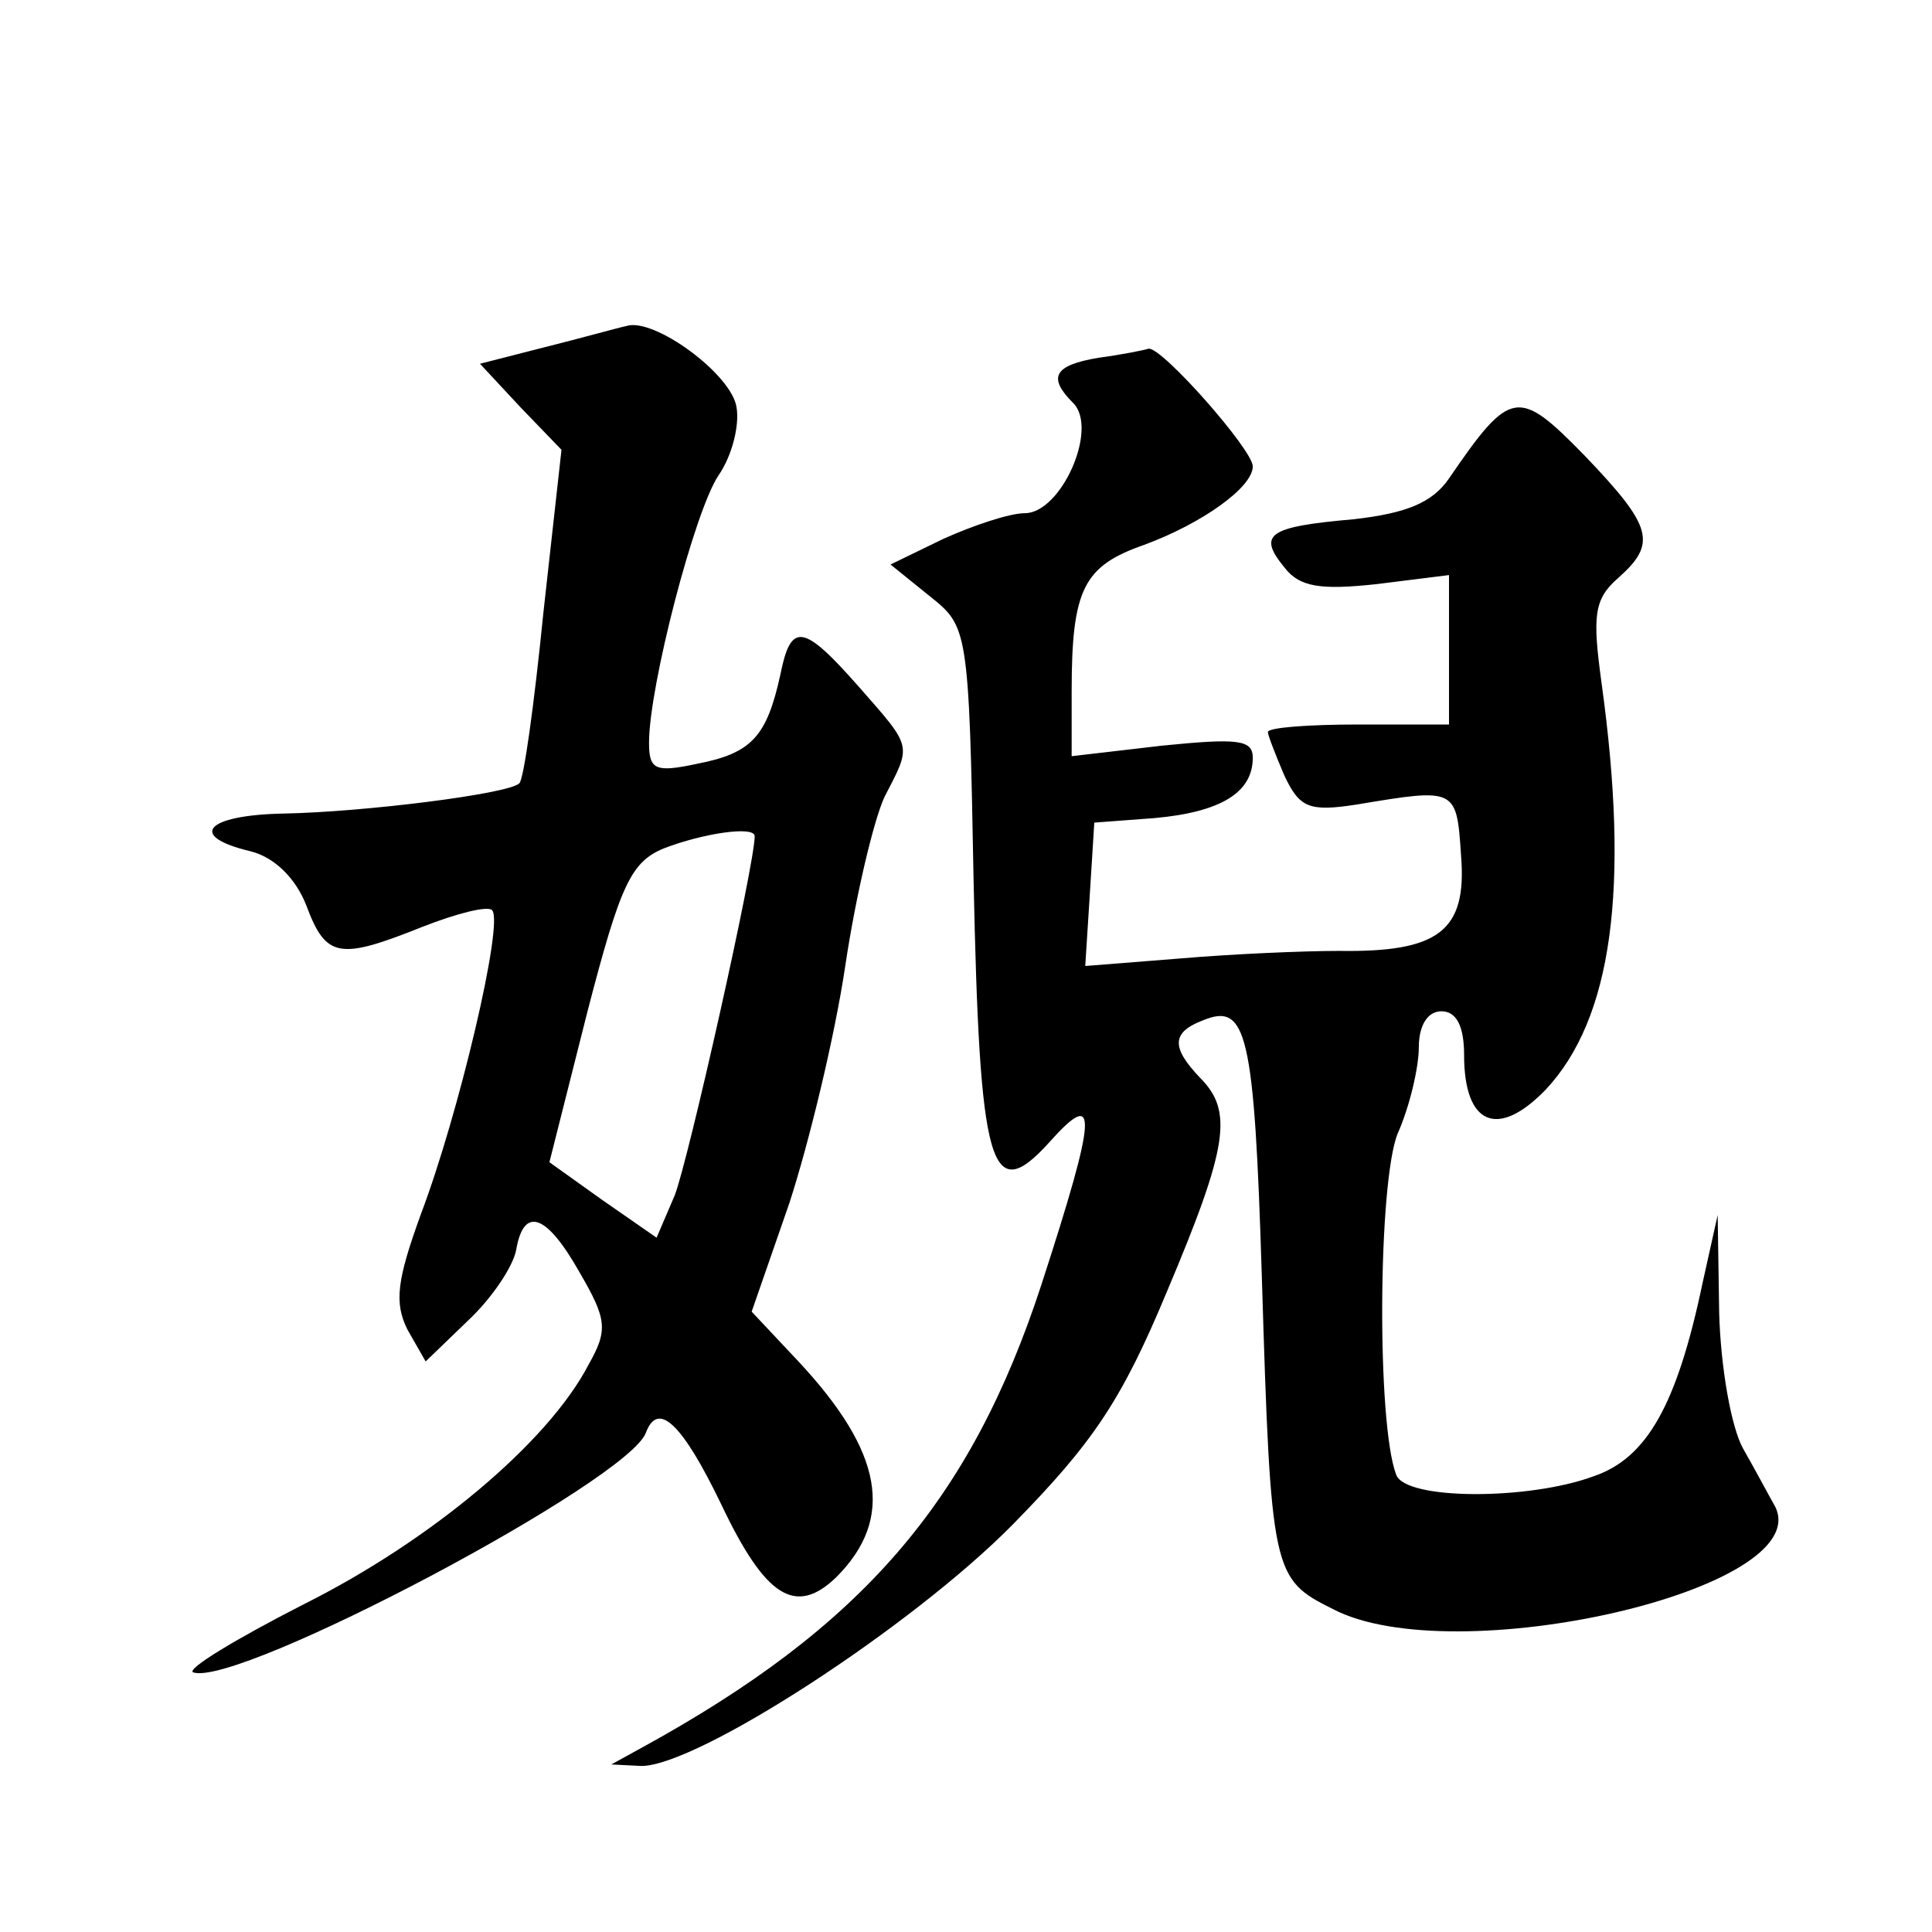
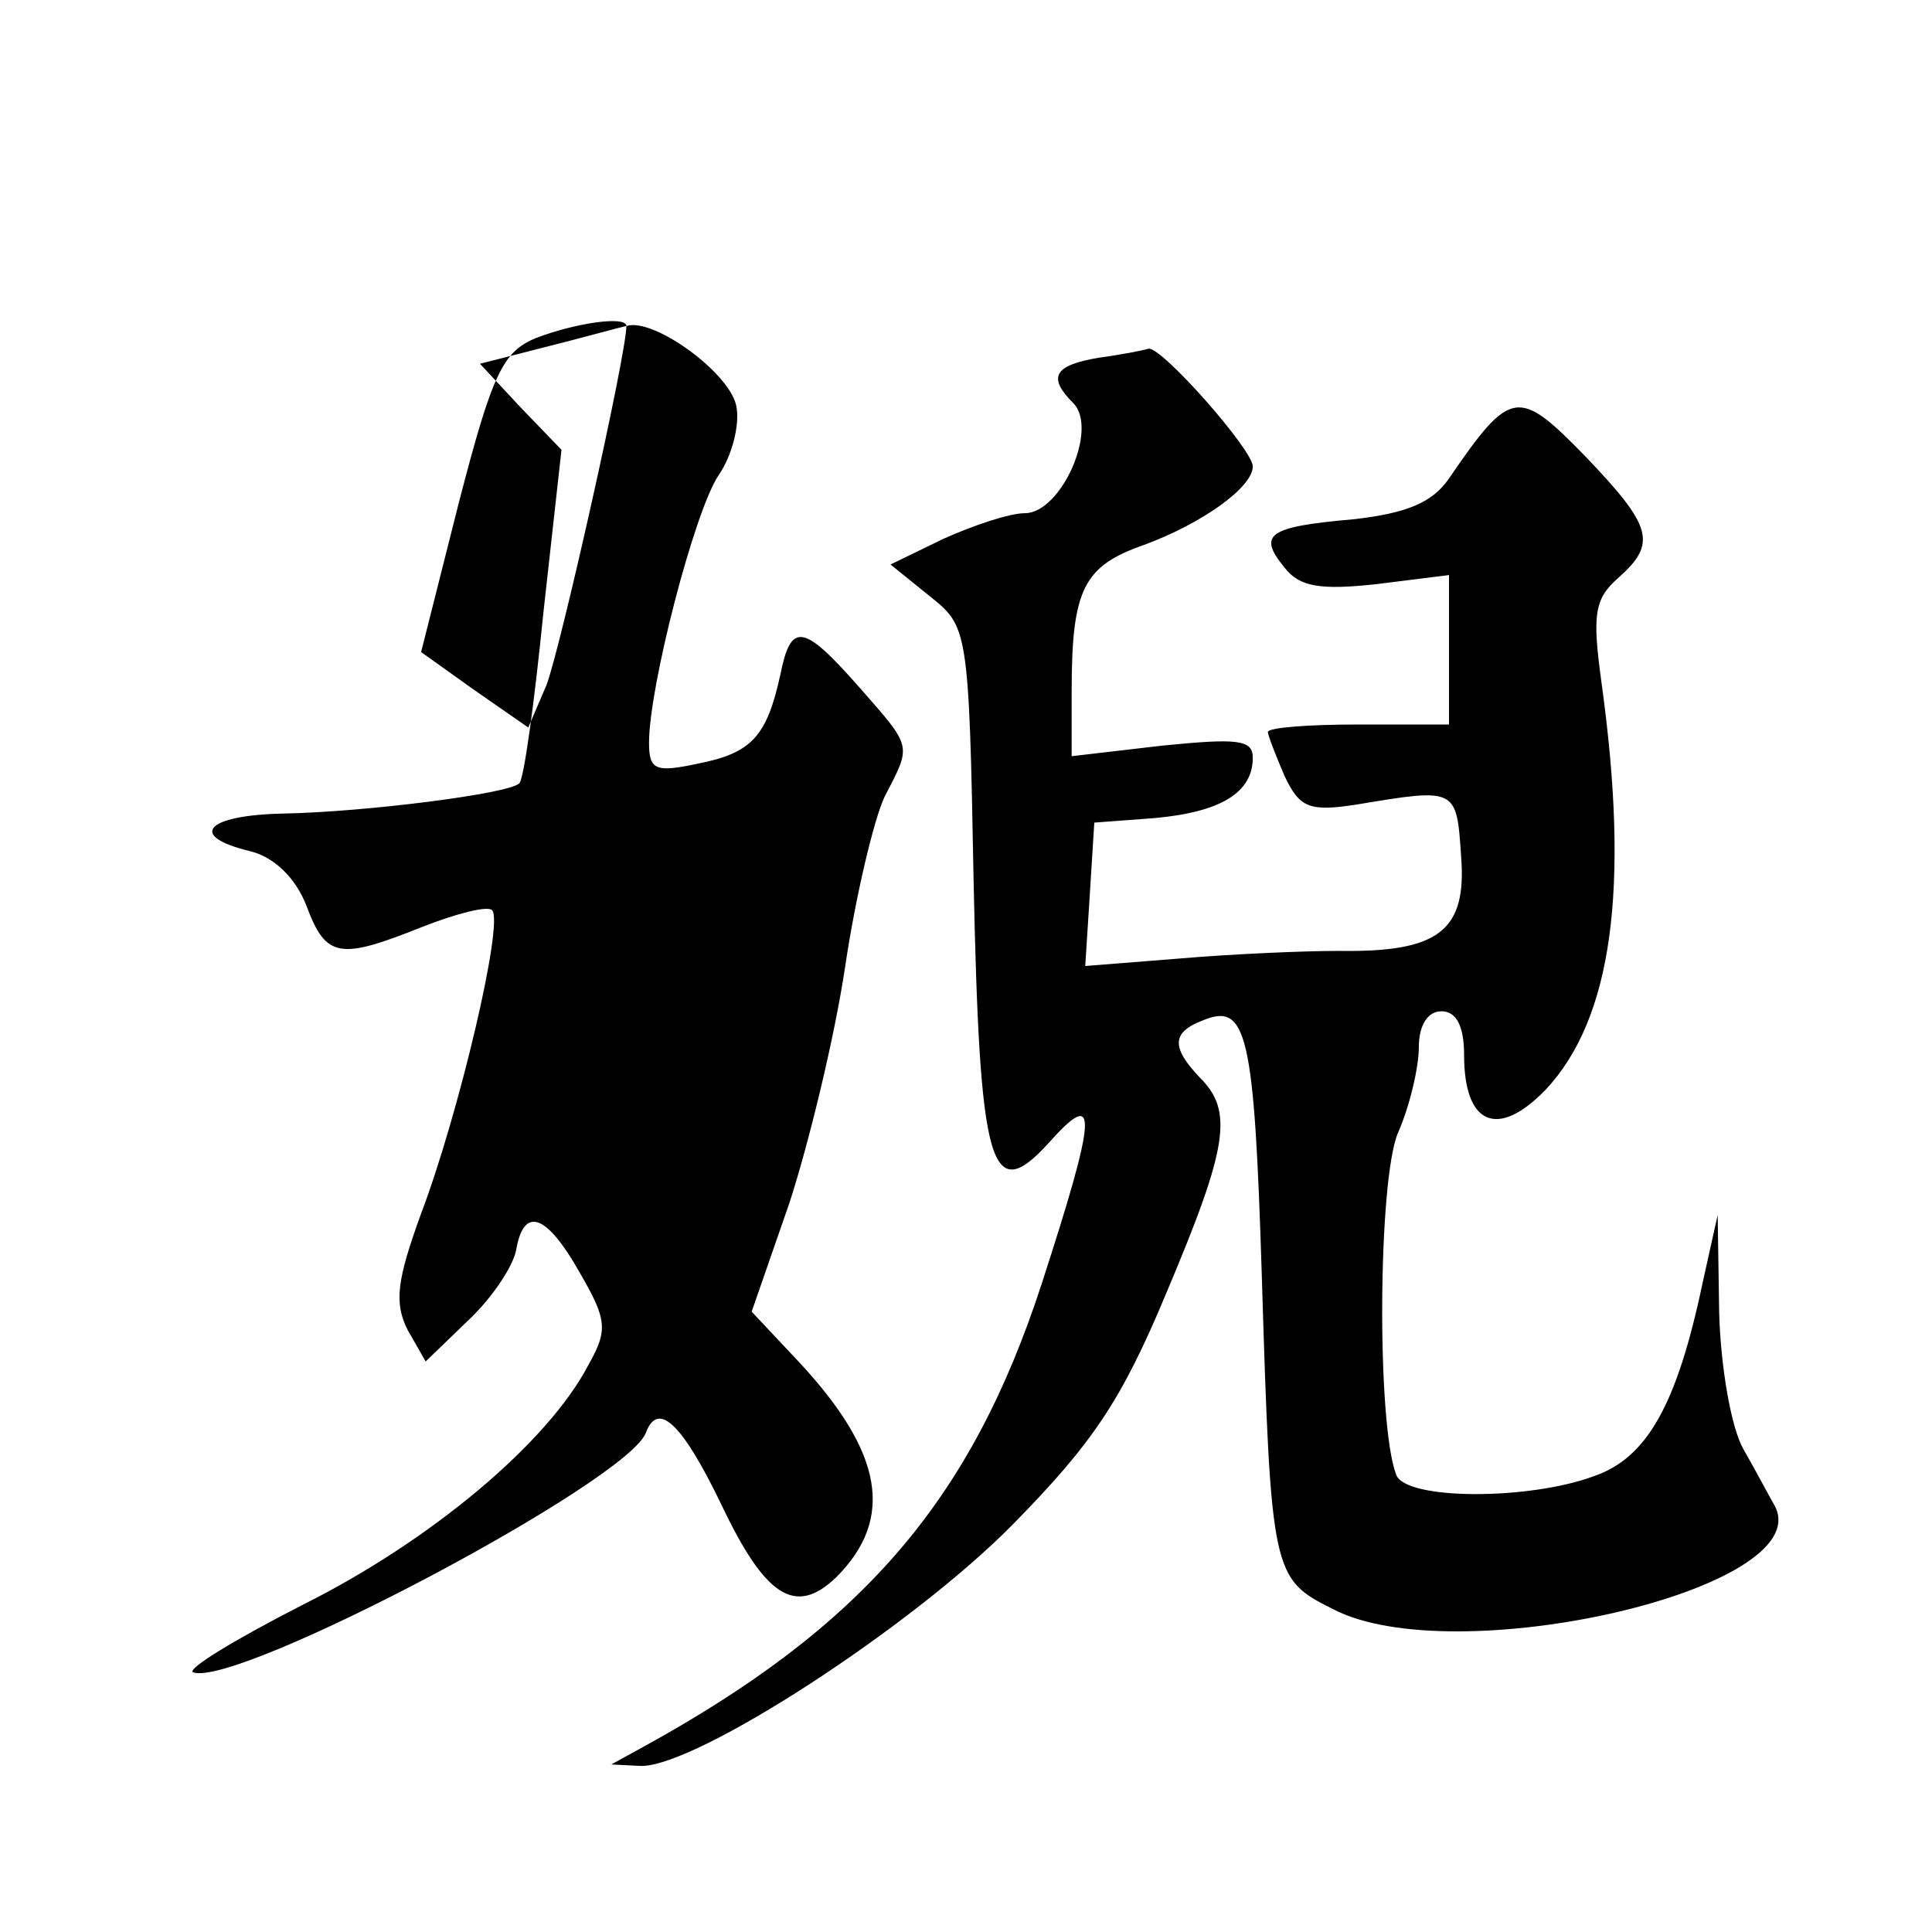
<svg xmlns="http://www.w3.org/2000/svg" version="1.0" width="128pt" height="128pt" viewBox="0 0 128 128" preserveAspectRatio="xMidYMid meet">
  <g transform="translate(0,128) scale(0.1,-0.1)" fill="#0" stroke="none">
-     <path d="M415 1064 c-5 -1 -30 -8 -54 -14 l-43 -11 27 -29 27 -28 -12 -108 c-6 -60 -13 -111 -16 -113 -7 -7 -103 -19 -156 -20 -52 -1 -64 -15 -22 -25 16 -4 30 -18 37 -36 13 -35 22 -36 77 -14 23 9 43 14 46 11 8 -8 -22 -135 -47 -201 -16 -44 -18 -59 -9 -77 l12 -21 28 27 c16 15 30 36 32 47 5 29 20 24 42 -15 18 -31 19 -38 6 -61 -27 -52 -105 -117 -189 -159 -45 -23 -78 -43 -73 -45 30 -10 289 127 300 159 8 21 24 6 50 -48 29 -61 49 -74 76 -48 39 39 31 83 -25 143 l-31 33 25 72 c13 40 30 110 37 157 7 47 19 97 26 112 18 35 19 32 -17 73 -37 42 -45 43 -52 8 -9 -41 -19 -52 -55 -59 -28 -6 -32 -4 -32 14 0 37 30 153 46 177 9 13 14 33 12 45 -3 22 -55 60 -73 54z m85 -338 c0 -19 -44 -215 -53 -238 l-12 -28 -36 25 -35 25 25 99 c22 85 29 100 51 109 26 10 60 15 60 8z M728 1043 c-30 -5 -34 -13 -17 -30 17 -17 -8 -73 -32 -73 -10 0 -34 -8 -54 -17 l-35 -17 26 -21 c25 -20 26 -21 29 -187 4 -192 11 -218 50 -175 33 37 32 20 -5 -94 -47 -144 -119 -227 -265 -307 l-20 -11 20 -1 c37 0 179 92 246 160 53 54 72 82 102 154 41 97 44 120 22 142 -19 20 -19 30 2 38 29 12 34 -8 39 -170 6 -197 7 -200 47 -220 80 -42 321 13 293 68 -4 7 -13 24 -21 38 -8 14 -15 54 -16 90 l-1 65 -10 -45 c-17 -81 -37 -116 -72 -128 -43 -16 -125 -16 -131 1 -13 34 -12 194 1 226 8 18 14 44 14 57 0 15 6 24 15 24 10 0 15 -10 15 -29 0 -46 22 -56 54 -23 44 47 56 133 37 270 -6 44 -5 55 11 69 26 23 23 34 -22 81 -44 45 -49 45 -90 -15 -11 -16 -28 -23 -63 -27 -57 -5 -64 -10 -46 -32 10 -13 24 -15 61 -11 l48 6 0 -49 0 -50 -60 0 c-33 0 -60 -2 -60 -5 0 -2 5 -15 11 -29 10 -21 16 -24 48 -19 66 11 66 11 69 -34 4 -50 -15 -64 -81 -63 -23 0 -70 -2 -105 -5 l-63 -5 3 47 3 48 40 3 c44 4 65 17 65 40 0 12 -10 13 -60 8 l-60 -7 0 43 c0 68 8 83 48 97 38 14 72 38 72 52 0 11 -60 79 -69 78 -3 -1 -18 -4 -33 -6z" />
+     <path d="M415 1064 c-5 -1 -30 -8 -54 -14 l-43 -11 27 -29 27 -28 -12 -108 c-6 -60 -13 -111 -16 -113 -7 -7 -103 -19 -156 -20 -52 -1 -64 -15 -22 -25 16 -4 30 -18 37 -36 13 -35 22 -36 77 -14 23 9 43 14 46 11 8 -8 -22 -135 -47 -201 -16 -44 -18 -59 -9 -77 l12 -21 28 27 c16 15 30 36 32 47 5 29 20 24 42 -15 18 -31 19 -38 6 -61 -27 -52 -105 -117 -189 -159 -45 -23 -78 -43 -73 -45 30 -10 289 127 300 159 8 21 24 6 50 -48 29 -61 49 -74 76 -48 39 39 31 83 -25 143 l-31 33 25 72 c13 40 30 110 37 157 7 47 19 97 26 112 18 35 19 32 -17 73 -37 42 -45 43 -52 8 -9 -41 -19 -52 -55 -59 -28 -6 -32 -4 -32 14 0 37 30 153 46 177 9 13 14 33 12 45 -3 22 -55 60 -73 54z c0 -19 -44 -215 -53 -238 l-12 -28 -36 25 -35 25 25 99 c22 85 29 100 51 109 26 10 60 15 60 8z M728 1043 c-30 -5 -34 -13 -17 -30 17 -17 -8 -73 -32 -73 -10 0 -34 -8 -54 -17 l-35 -17 26 -21 c25 -20 26 -21 29 -187 4 -192 11 -218 50 -175 33 37 32 20 -5 -94 -47 -144 -119 -227 -265 -307 l-20 -11 20 -1 c37 0 179 92 246 160 53 54 72 82 102 154 41 97 44 120 22 142 -19 20 -19 30 2 38 29 12 34 -8 39 -170 6 -197 7 -200 47 -220 80 -42 321 13 293 68 -4 7 -13 24 -21 38 -8 14 -15 54 -16 90 l-1 65 -10 -45 c-17 -81 -37 -116 -72 -128 -43 -16 -125 -16 -131 1 -13 34 -12 194 1 226 8 18 14 44 14 57 0 15 6 24 15 24 10 0 15 -10 15 -29 0 -46 22 -56 54 -23 44 47 56 133 37 270 -6 44 -5 55 11 69 26 23 23 34 -22 81 -44 45 -49 45 -90 -15 -11 -16 -28 -23 -63 -27 -57 -5 -64 -10 -46 -32 10 -13 24 -15 61 -11 l48 6 0 -49 0 -50 -60 0 c-33 0 -60 -2 -60 -5 0 -2 5 -15 11 -29 10 -21 16 -24 48 -19 66 11 66 11 69 -34 4 -50 -15 -64 -81 -63 -23 0 -70 -2 -105 -5 l-63 -5 3 47 3 48 40 3 c44 4 65 17 65 40 0 12 -10 13 -60 8 l-60 -7 0 43 c0 68 8 83 48 97 38 14 72 38 72 52 0 11 -60 79 -69 78 -3 -1 -18 -4 -33 -6z" />
  </g>
</svg>